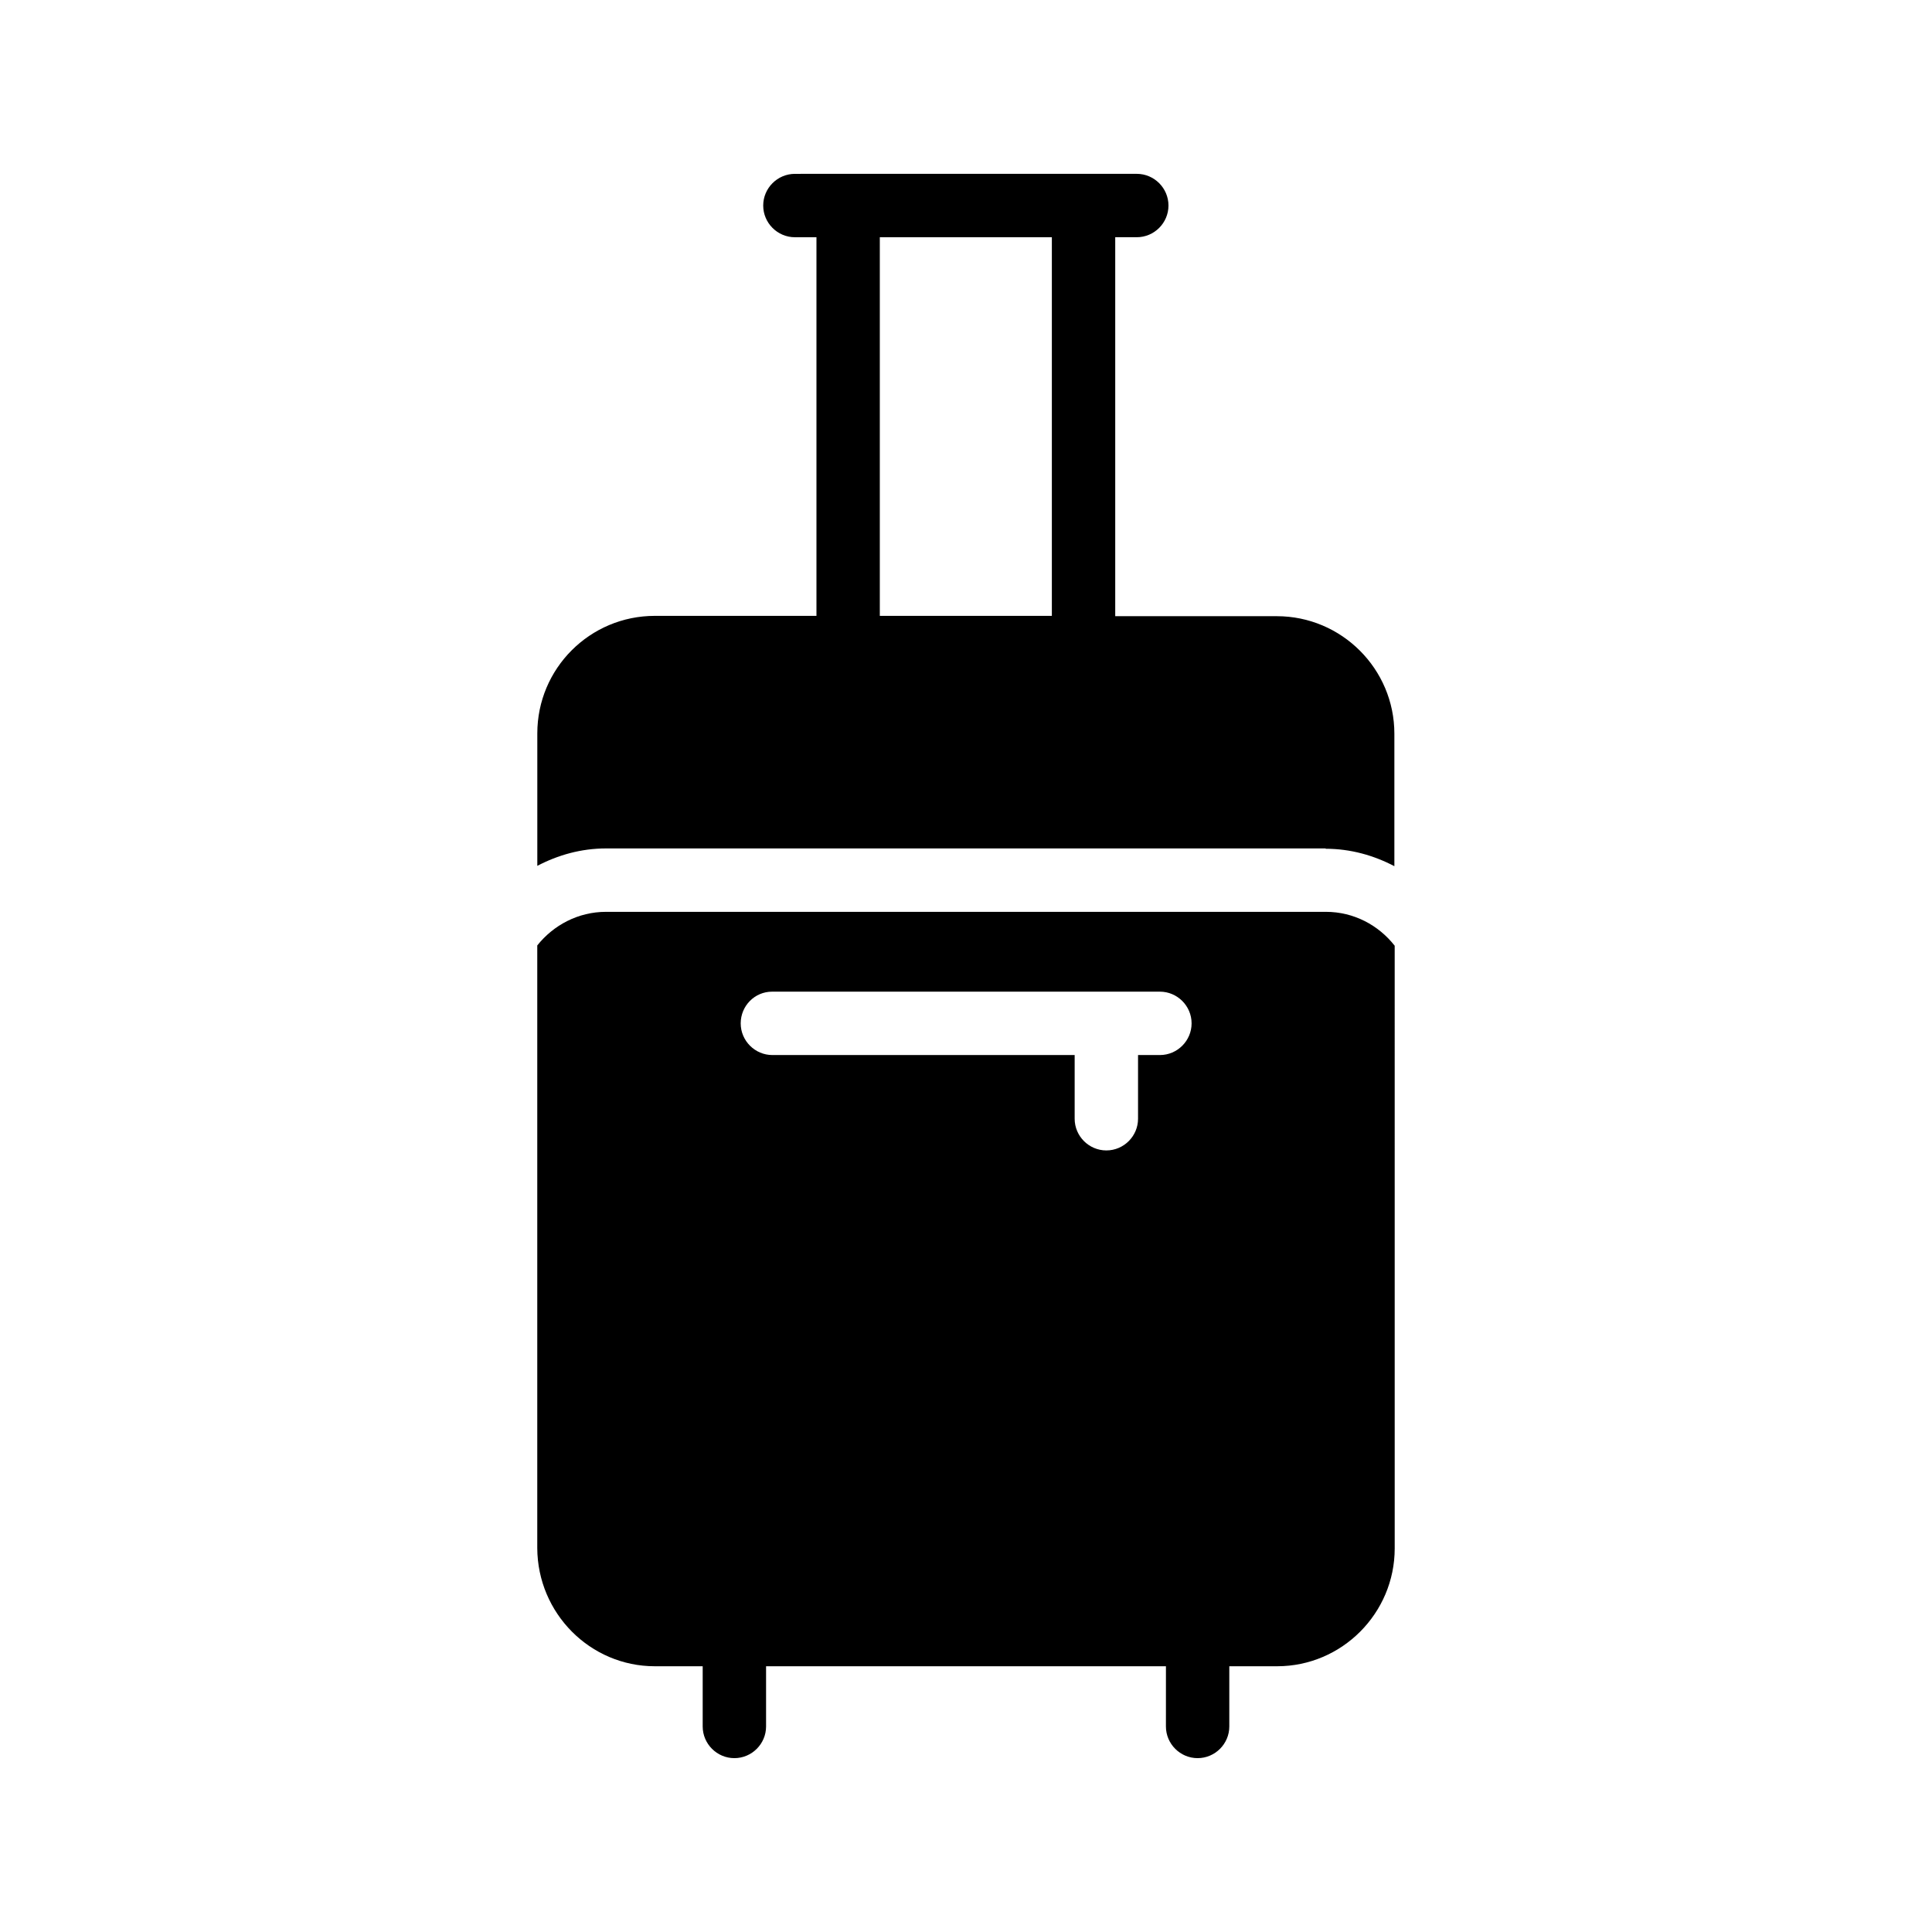
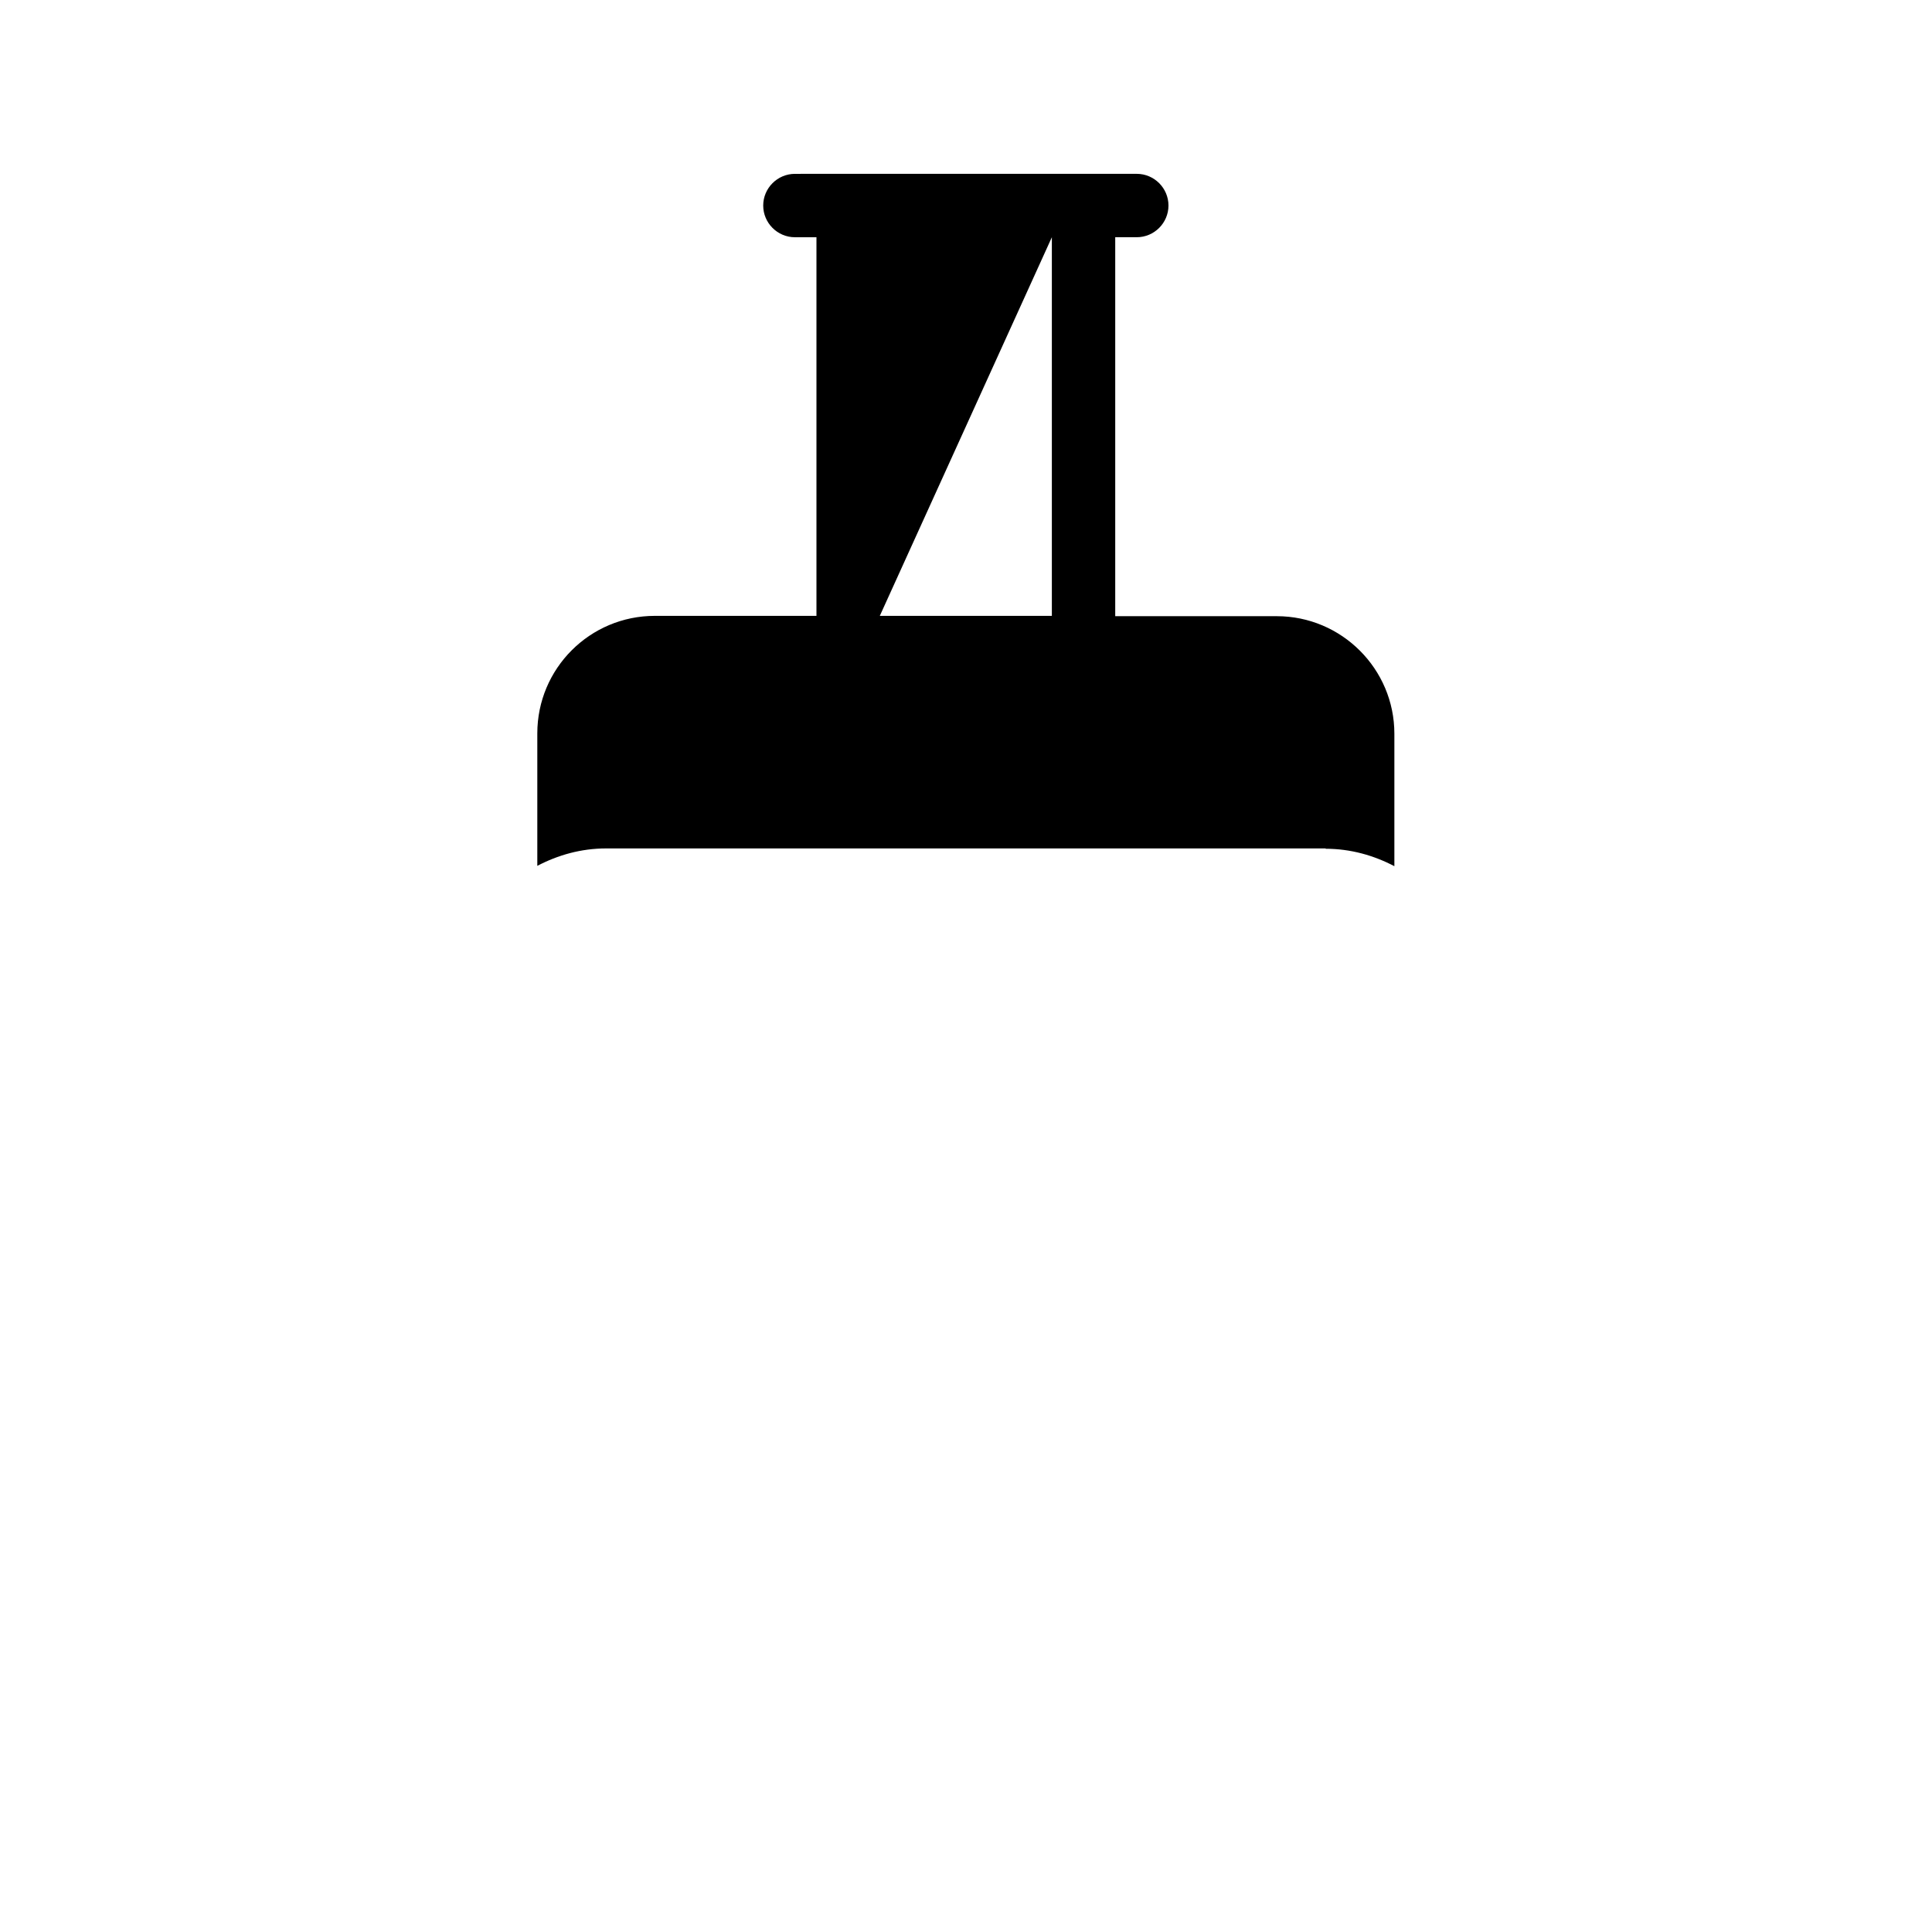
<svg xmlns="http://www.w3.org/2000/svg" fill="#000000" width="800px" height="800px" version="1.1" viewBox="144 144 512 512">
  <g>
-     <path d="m317.54 585.57h12.68v15.957c0 4.617 3.777 8.398 8.398 8.398 4.617 0 8.398-3.777 8.398-8.398v-15.953h105.97l-0.004 15.953c0 4.617 3.777 8.398 8.398 8.398 4.617 0 8.398-3.777 8.398-8.398v-15.953h12.68c17.129 0 31.152-14.023 31.152-31.234l-0.004-159.71c-4.281-5.457-10.832-8.984-18.223-8.984h-190.78c-7.391 0-13.938 3.527-18.223 8.902v159.71c0.086 17.297 14.027 31.316 31.156 31.316zm31.066-178.77h102.78c4.617 0 8.398 3.777 8.398 8.398 0 4.617-3.777 8.398-8.398 8.398h-5.793v16.879c0 4.617-3.777 8.398-8.398 8.398-4.617 0-8.398-3.777-8.398-8.398v-16.879h-80.105c-4.617 0-8.398-3.777-8.398-8.398 0.004-4.621 3.699-8.398 8.316-8.398z" />
-     <path d="m495.3 368.93c6.633 0 12.762 1.762 18.223 4.617v-35.098c0-17.215-14.023-31.152-31.152-31.152h-42.824v-100.43h5.711c4.617 0 8.398-3.777 8.398-8.398 0-4.617-3.777-8.398-8.398-8.398h-76.492l-14.109 0.004c-4.617 0-8.398 3.777-8.398 8.398 0 4.617 3.777 8.398 8.398 8.398h5.711v100.34h-42.824c-17.215 0-31.152 13.938-31.152 31.152v35.098c5.457-2.856 11.586-4.617 18.223-4.617l190.69-0.004zm-72.547-162.06v100.34h-45.594v-100.34z" />
+     <path d="m495.3 368.93c6.633 0 12.762 1.762 18.223 4.617v-35.098c0-17.215-14.023-31.152-31.152-31.152h-42.824v-100.43h5.711c4.617 0 8.398-3.777 8.398-8.398 0-4.617-3.777-8.398-8.398-8.398h-76.492l-14.109 0.004c-4.617 0-8.398 3.777-8.398 8.398 0 4.617 3.777 8.398 8.398 8.398h5.711v100.34h-42.824c-17.215 0-31.152 13.938-31.152 31.152v35.098c5.457-2.856 11.586-4.617 18.223-4.617l190.69-0.004zm-72.547-162.06v100.34h-45.594z" />
  </g>
</svg>